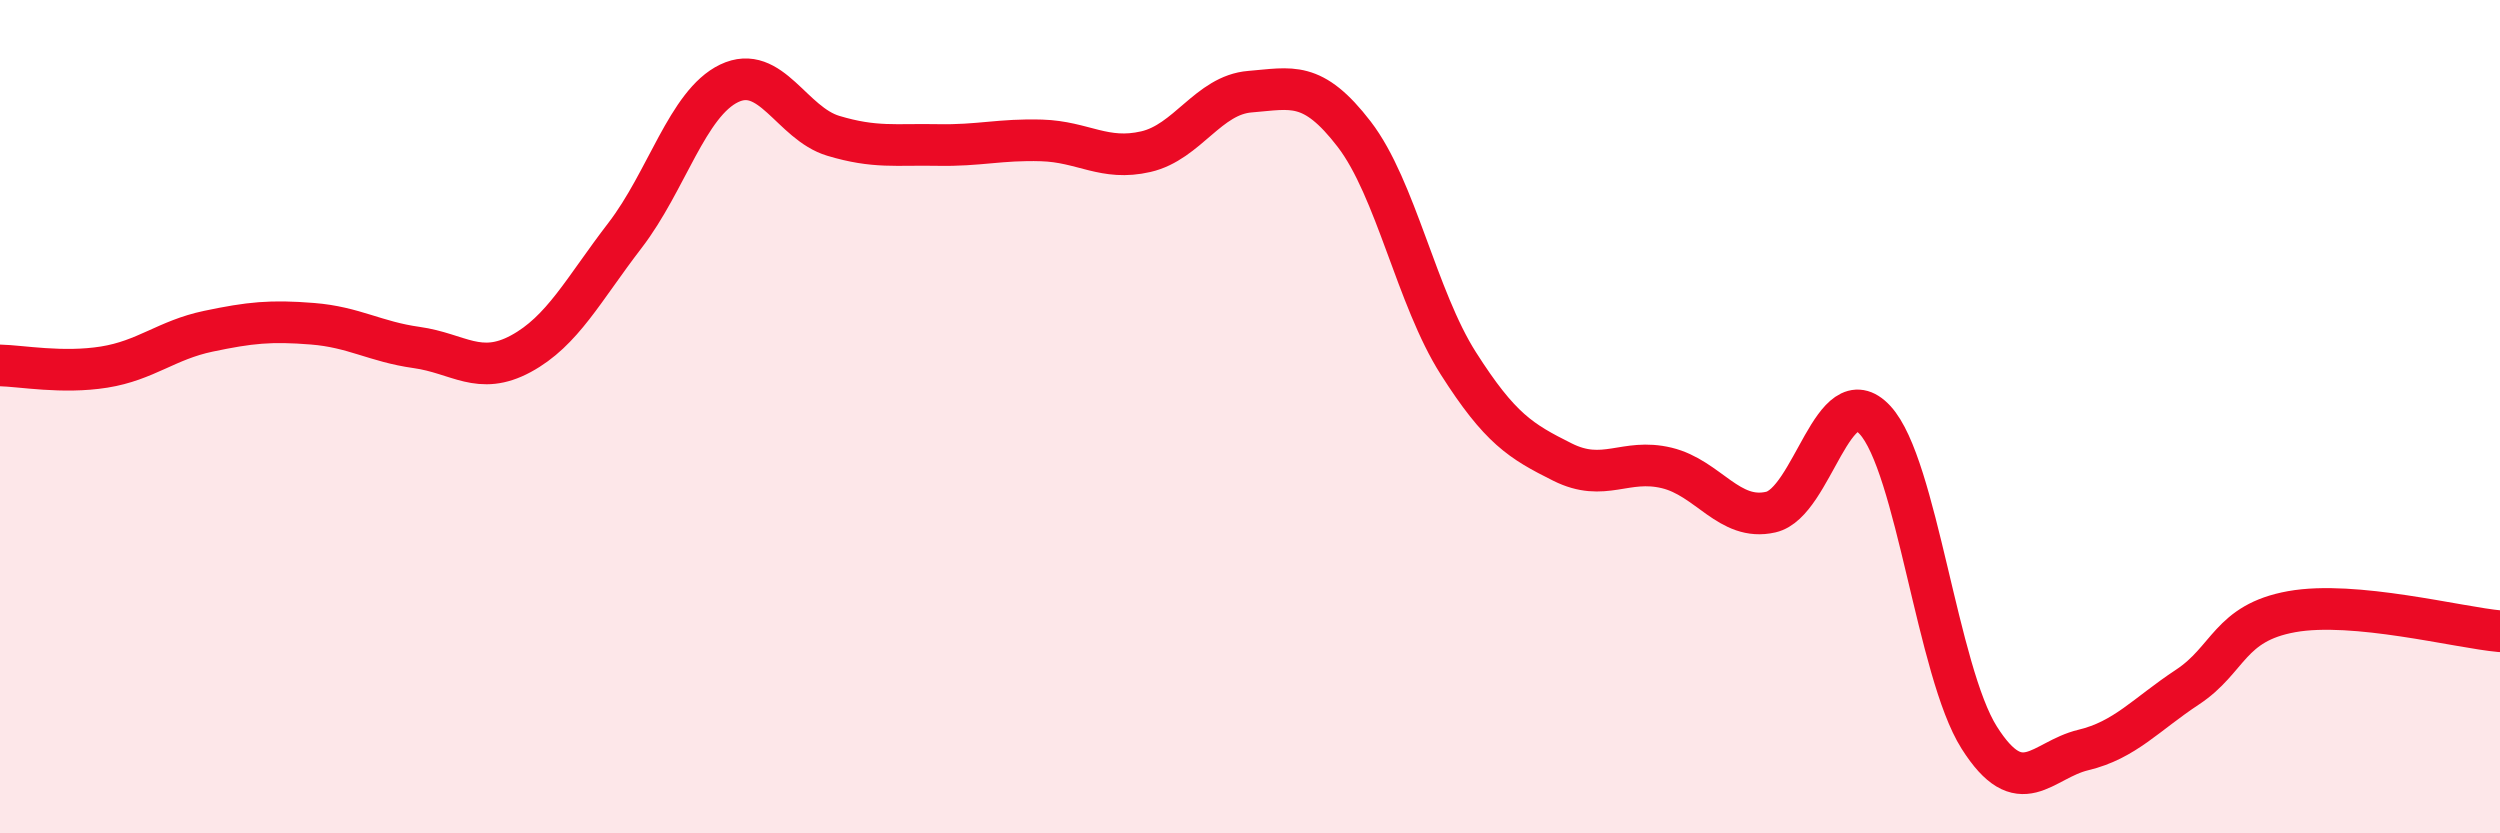
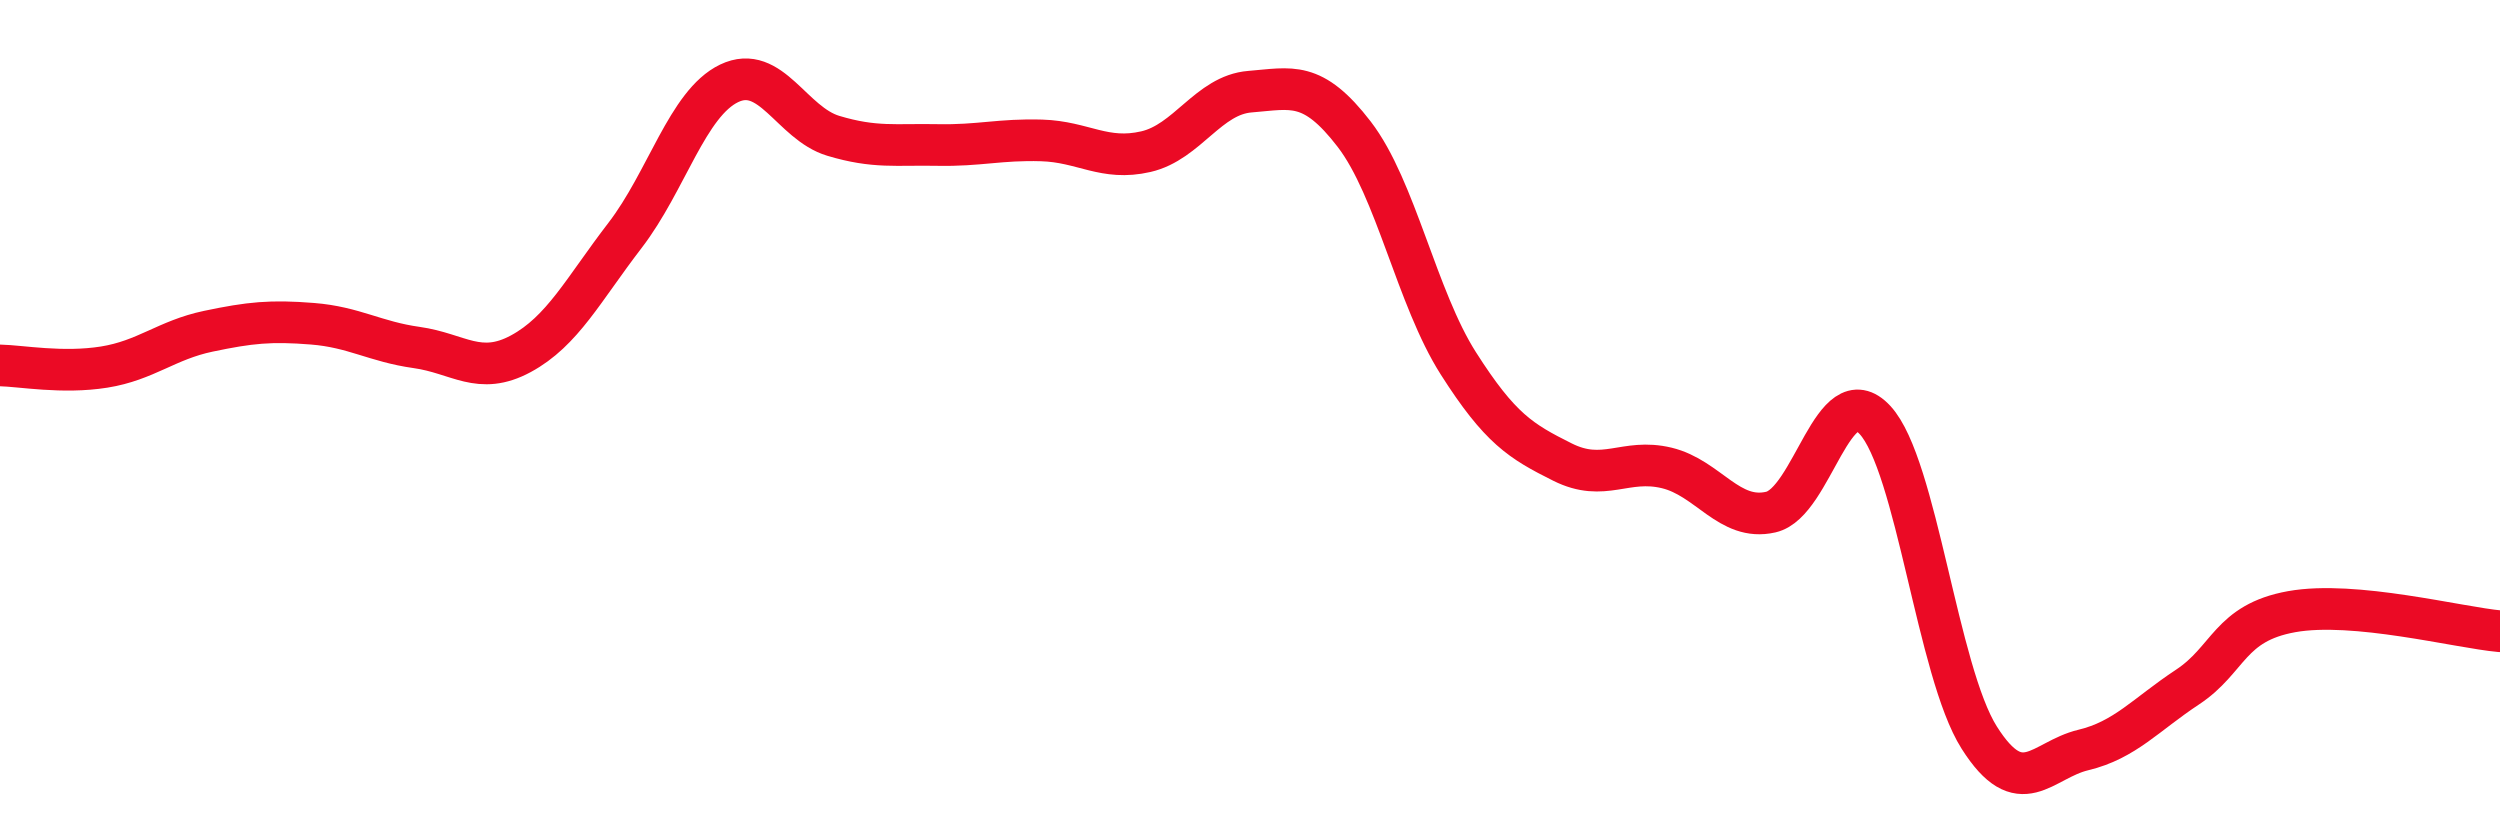
<svg xmlns="http://www.w3.org/2000/svg" width="60" height="20" viewBox="0 0 60 20">
-   <path d="M 0,8.77 C 0.5,8.78 1.5,8.97 2.5,8.81 C 3.5,8.65 4,8.16 5,7.95 C 6,7.74 6.5,7.69 7.5,7.77 C 8.5,7.85 9,8.2 10,8.34 C 11,8.48 11.5,9.03 12.5,8.49 C 13.5,7.95 14,6.95 15,5.65 C 16,4.35 16.5,2.48 17.5,2 C 18.5,1.52 19,2.96 20,3.26 C 21,3.56 21.5,3.46 22.5,3.48 C 23.5,3.5 24,3.34 25,3.37 C 26,3.4 26.5,3.87 27.5,3.64 C 28.5,3.41 29,2.28 30,2.2 C 31,2.12 31.5,1.92 32.5,3.22 C 33.5,4.52 34,7.15 35,8.72 C 36,10.29 36.5,10.59 37.5,11.09 C 38.5,11.59 39,10.99 40,11.23 C 41,11.47 41.5,12.52 42.5,12.29 C 43.5,12.06 44,9 45,10.08 C 46,11.16 46.5,16.12 47.5,17.7 C 48.5,19.28 49,18.24 50,18 C 51,17.76 51.5,17.15 52.5,16.49 C 53.5,15.83 53.5,14.95 55,14.68 C 56.5,14.41 59,15.06 60,15.15L60 20L0 20Z" fill="#EB0A25" opacity="0.1" stroke-linecap="round" stroke-linejoin="round" />
  <path d="M 0,8.77 C 0.5,8.78 1.5,8.97 2.5,8.81 C 3.5,8.65 4,8.16 5,7.95 C 6,7.74 6.5,7.69 7.5,7.77 C 8.5,7.85 9,8.2 10,8.34 C 11,8.48 11.5,9.03 12.5,8.49 C 13.5,7.95 14,6.95 15,5.65 C 16,4.35 16.5,2.48 17.5,2 C 18.5,1.52 19,2.96 20,3.26 C 21,3.56 21.5,3.46 22.5,3.48 C 23.5,3.5 24,3.34 25,3.37 C 26,3.4 26.5,3.87 27.5,3.64 C 28.5,3.41 29,2.28 30,2.2 C 31,2.12 31.5,1.92 32.5,3.22 C 33.5,4.52 34,7.15 35,8.72 C 36,10.29 36.5,10.59 37.5,11.09 C 38.5,11.59 39,10.99 40,11.23 C 41,11.47 41.5,12.52 42.5,12.29 C 43.5,12.06 44,9 45,10.08 C 46,11.16 46.5,16.12 47.5,17.7 C 48.5,19.28 49,18.24 50,18 C 51,17.76 51.5,17.15 52.5,16.49 C 53.5,15.83 53.5,14.95 55,14.68 C 56.5,14.41 59,15.06 60,15.15" stroke="#EB0A25" stroke-width="1" fill="none" stroke-linecap="round" stroke-linejoin="round" />
</svg>